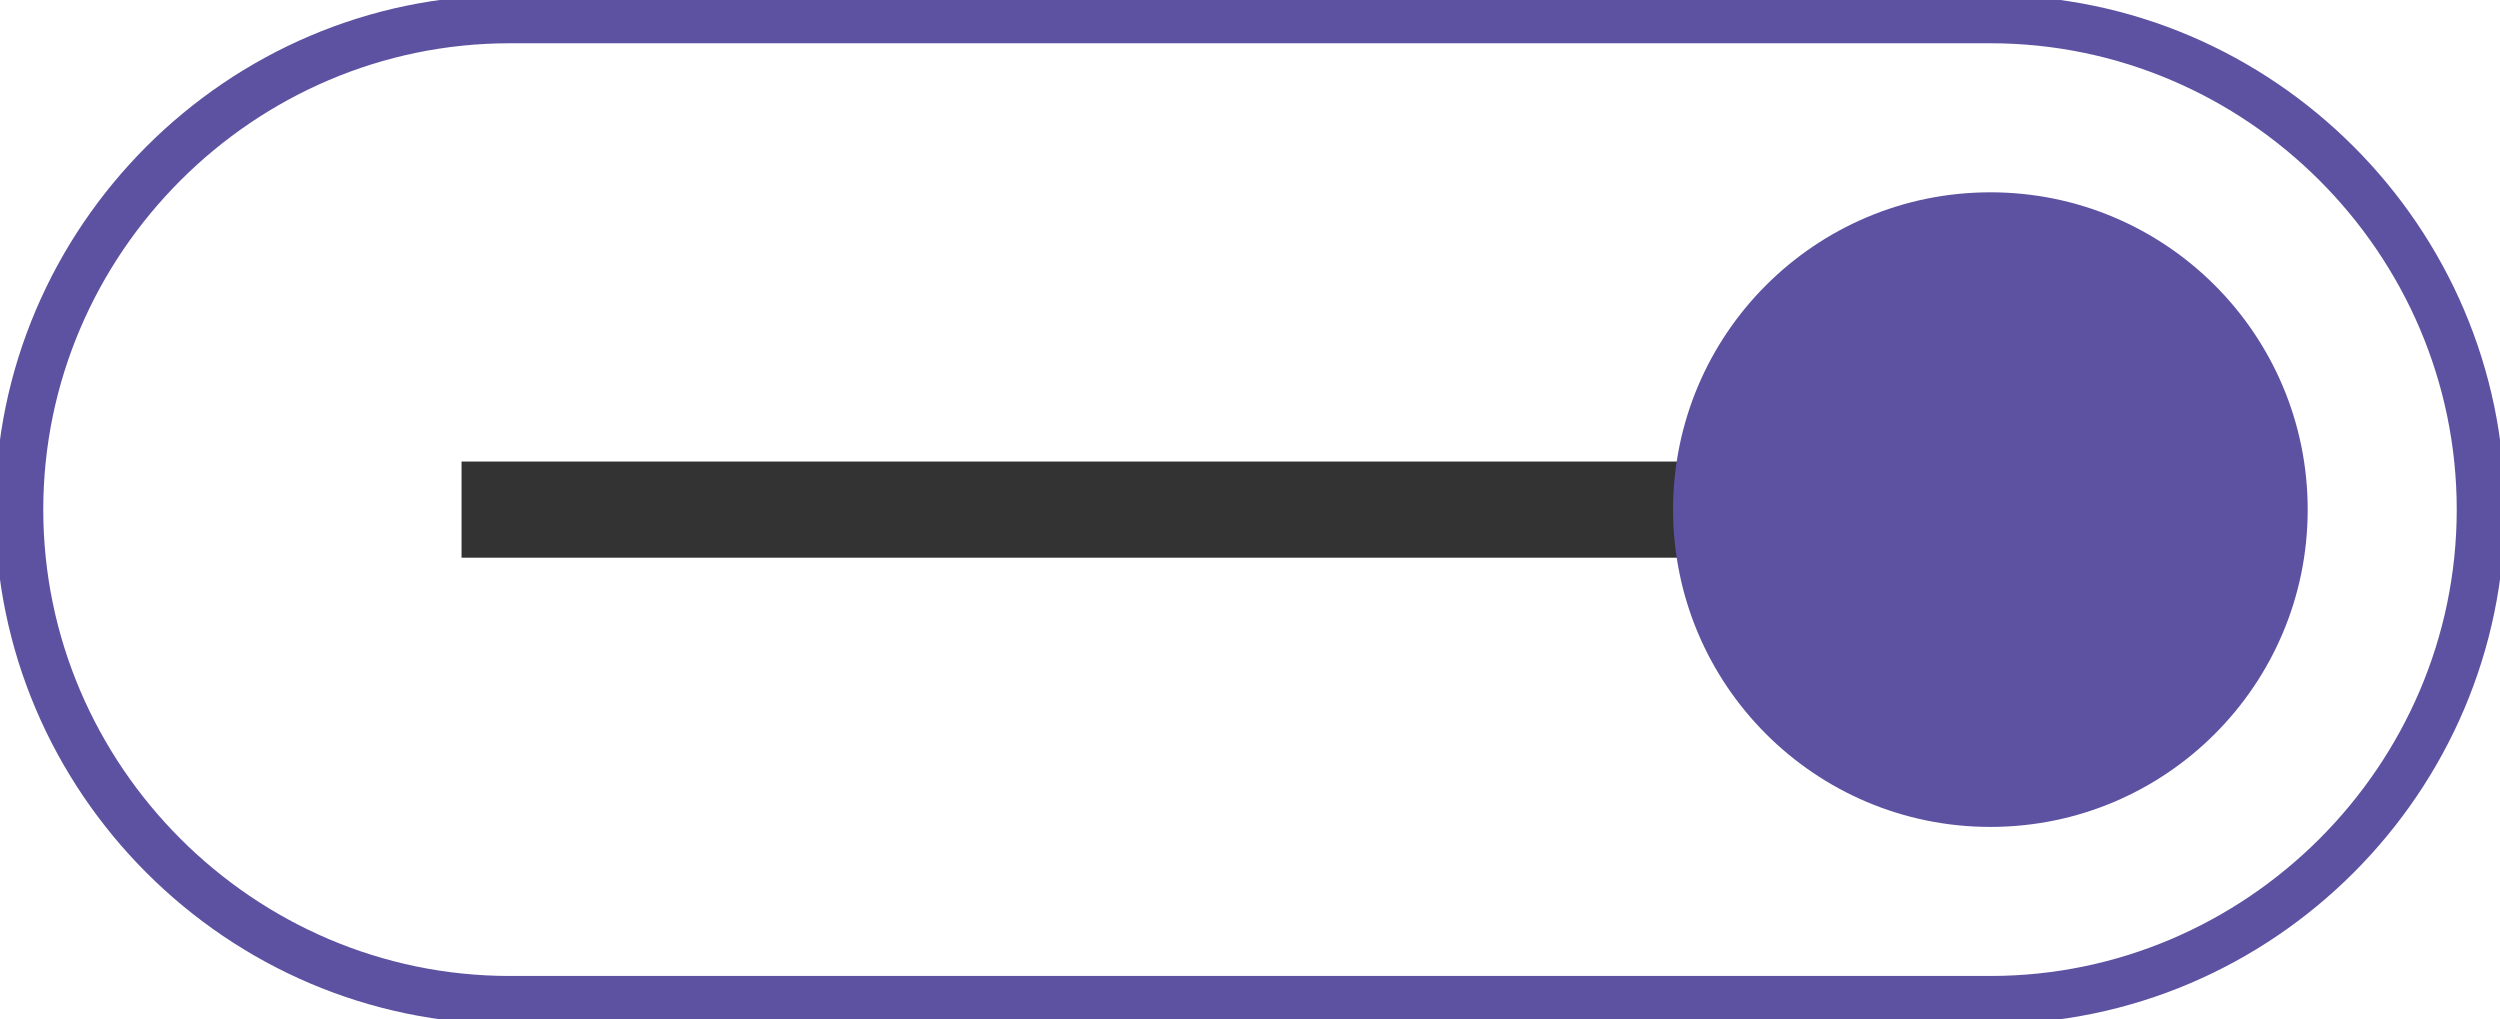
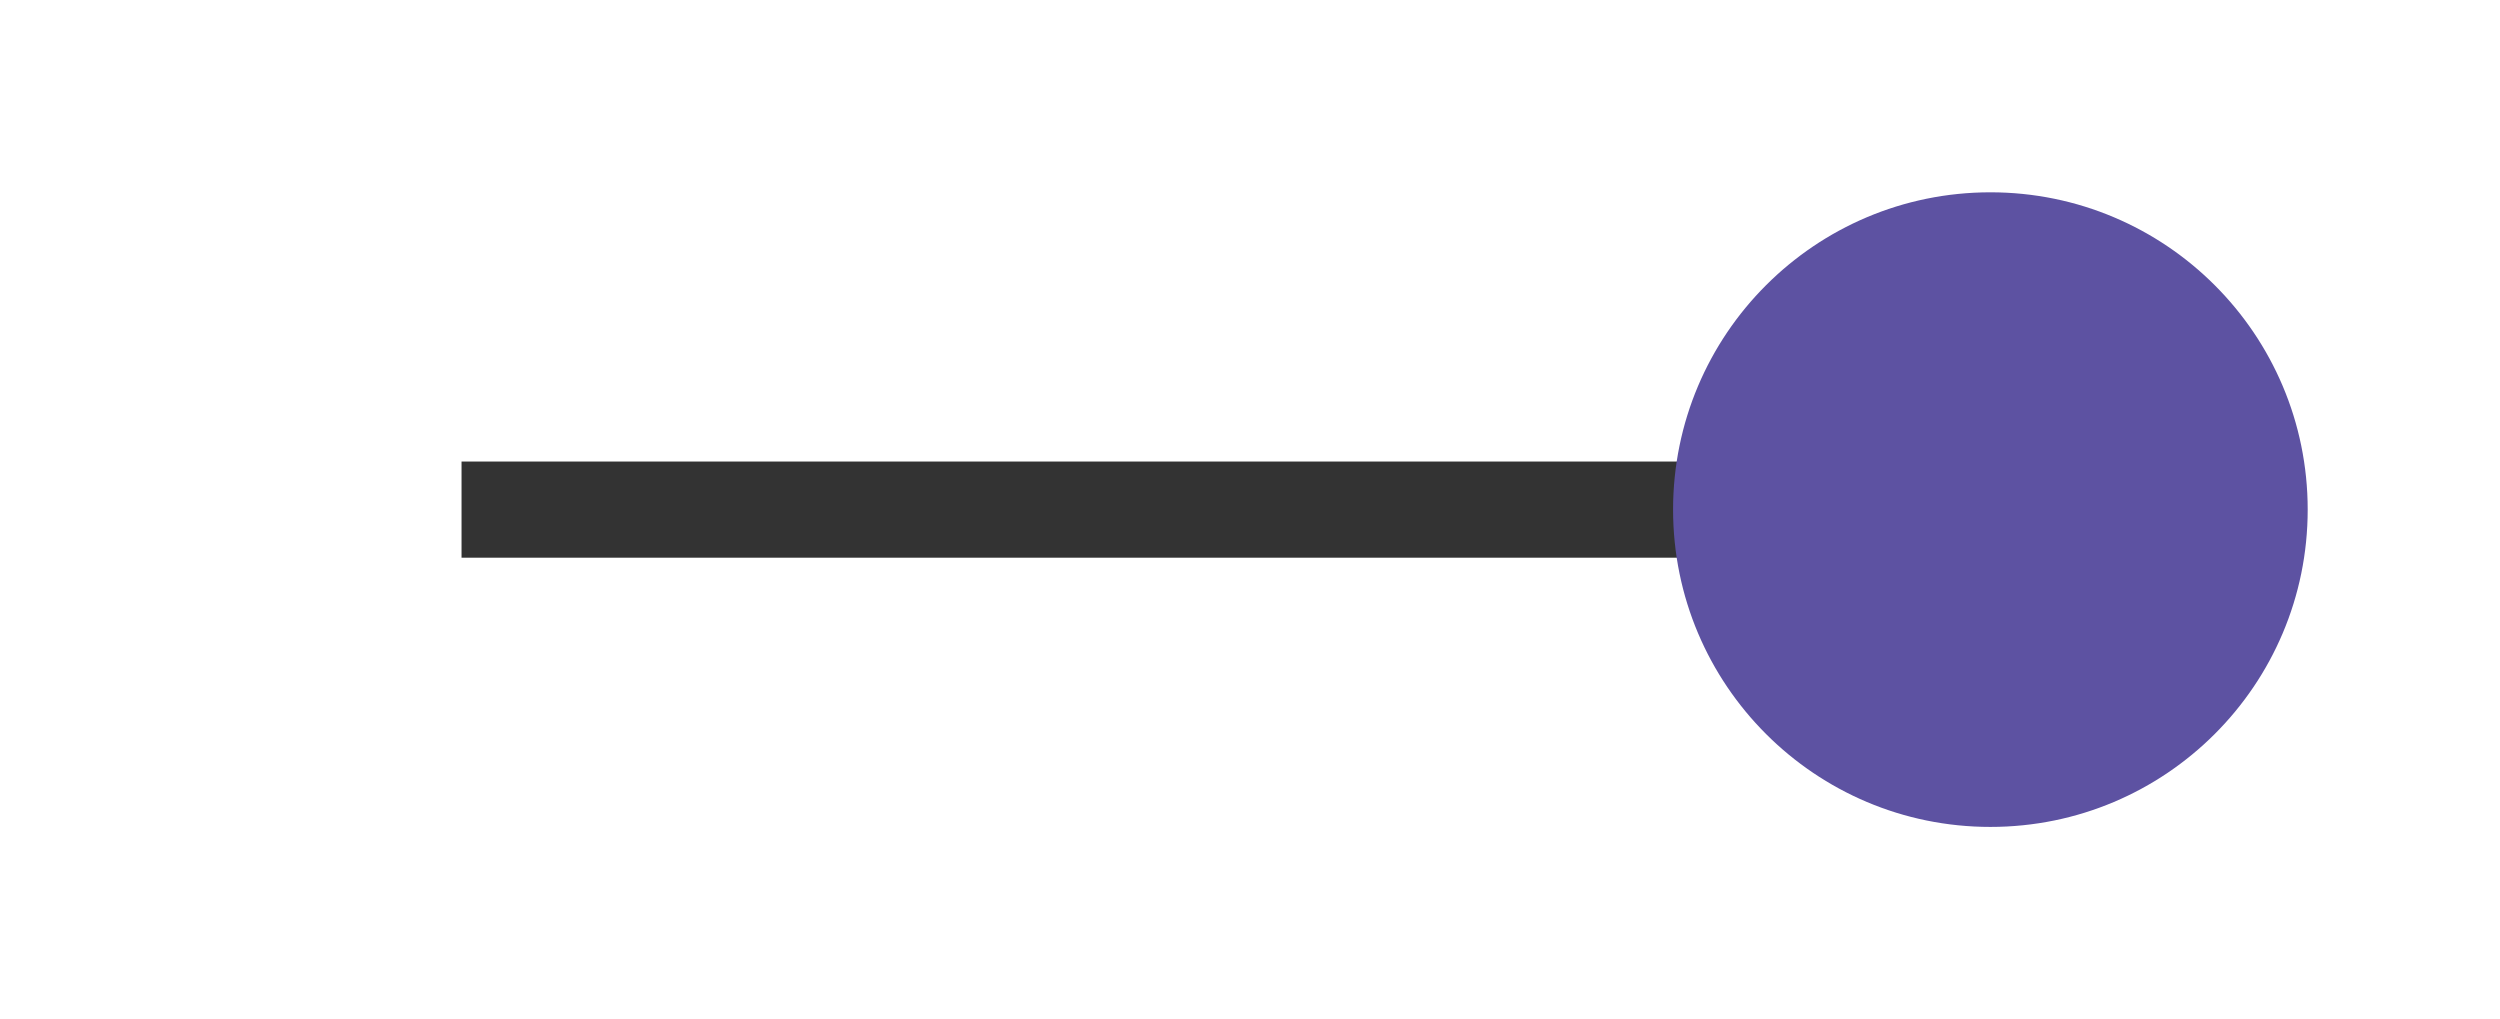
<svg xmlns="http://www.w3.org/2000/svg" version="1.1" id="Capa_1" x="0px" y="0px" viewBox="0 0 26 10.6" style="enable-background:new 0 0 26 10.6;" xml:space="preserve">
  <style type="text/css">
	.st0{fill:none;stroke:#333333;stroke-miterlimit:10;}
	.st1{fill:none;stroke:#5D52A2;stroke-width:0.5;stroke-miterlimit:10;}
	.st2{fill:#5D52A2;}
</style>
  <g>
    <line class="st0" x1="20.7" y1="5.3" x2="4.8" y2="5.3" />
    <g>
-       <path class="st1" d="M25.8,5.3c0,2.8-2.3,5.1-5.1,5.1H5.3c-2.8,0-5.1-2.3-5.1-5.1l0,0c0-2.8,2.3-5.1,5.1-5.1h15.4    C23.5,0.2,25.8,2.5,25.8,5.3L25.8,5.3z" />
      <circle class="st2" cx="20.7" cy="5.3" r="3.3" />
    </g>
  </g>
</svg>